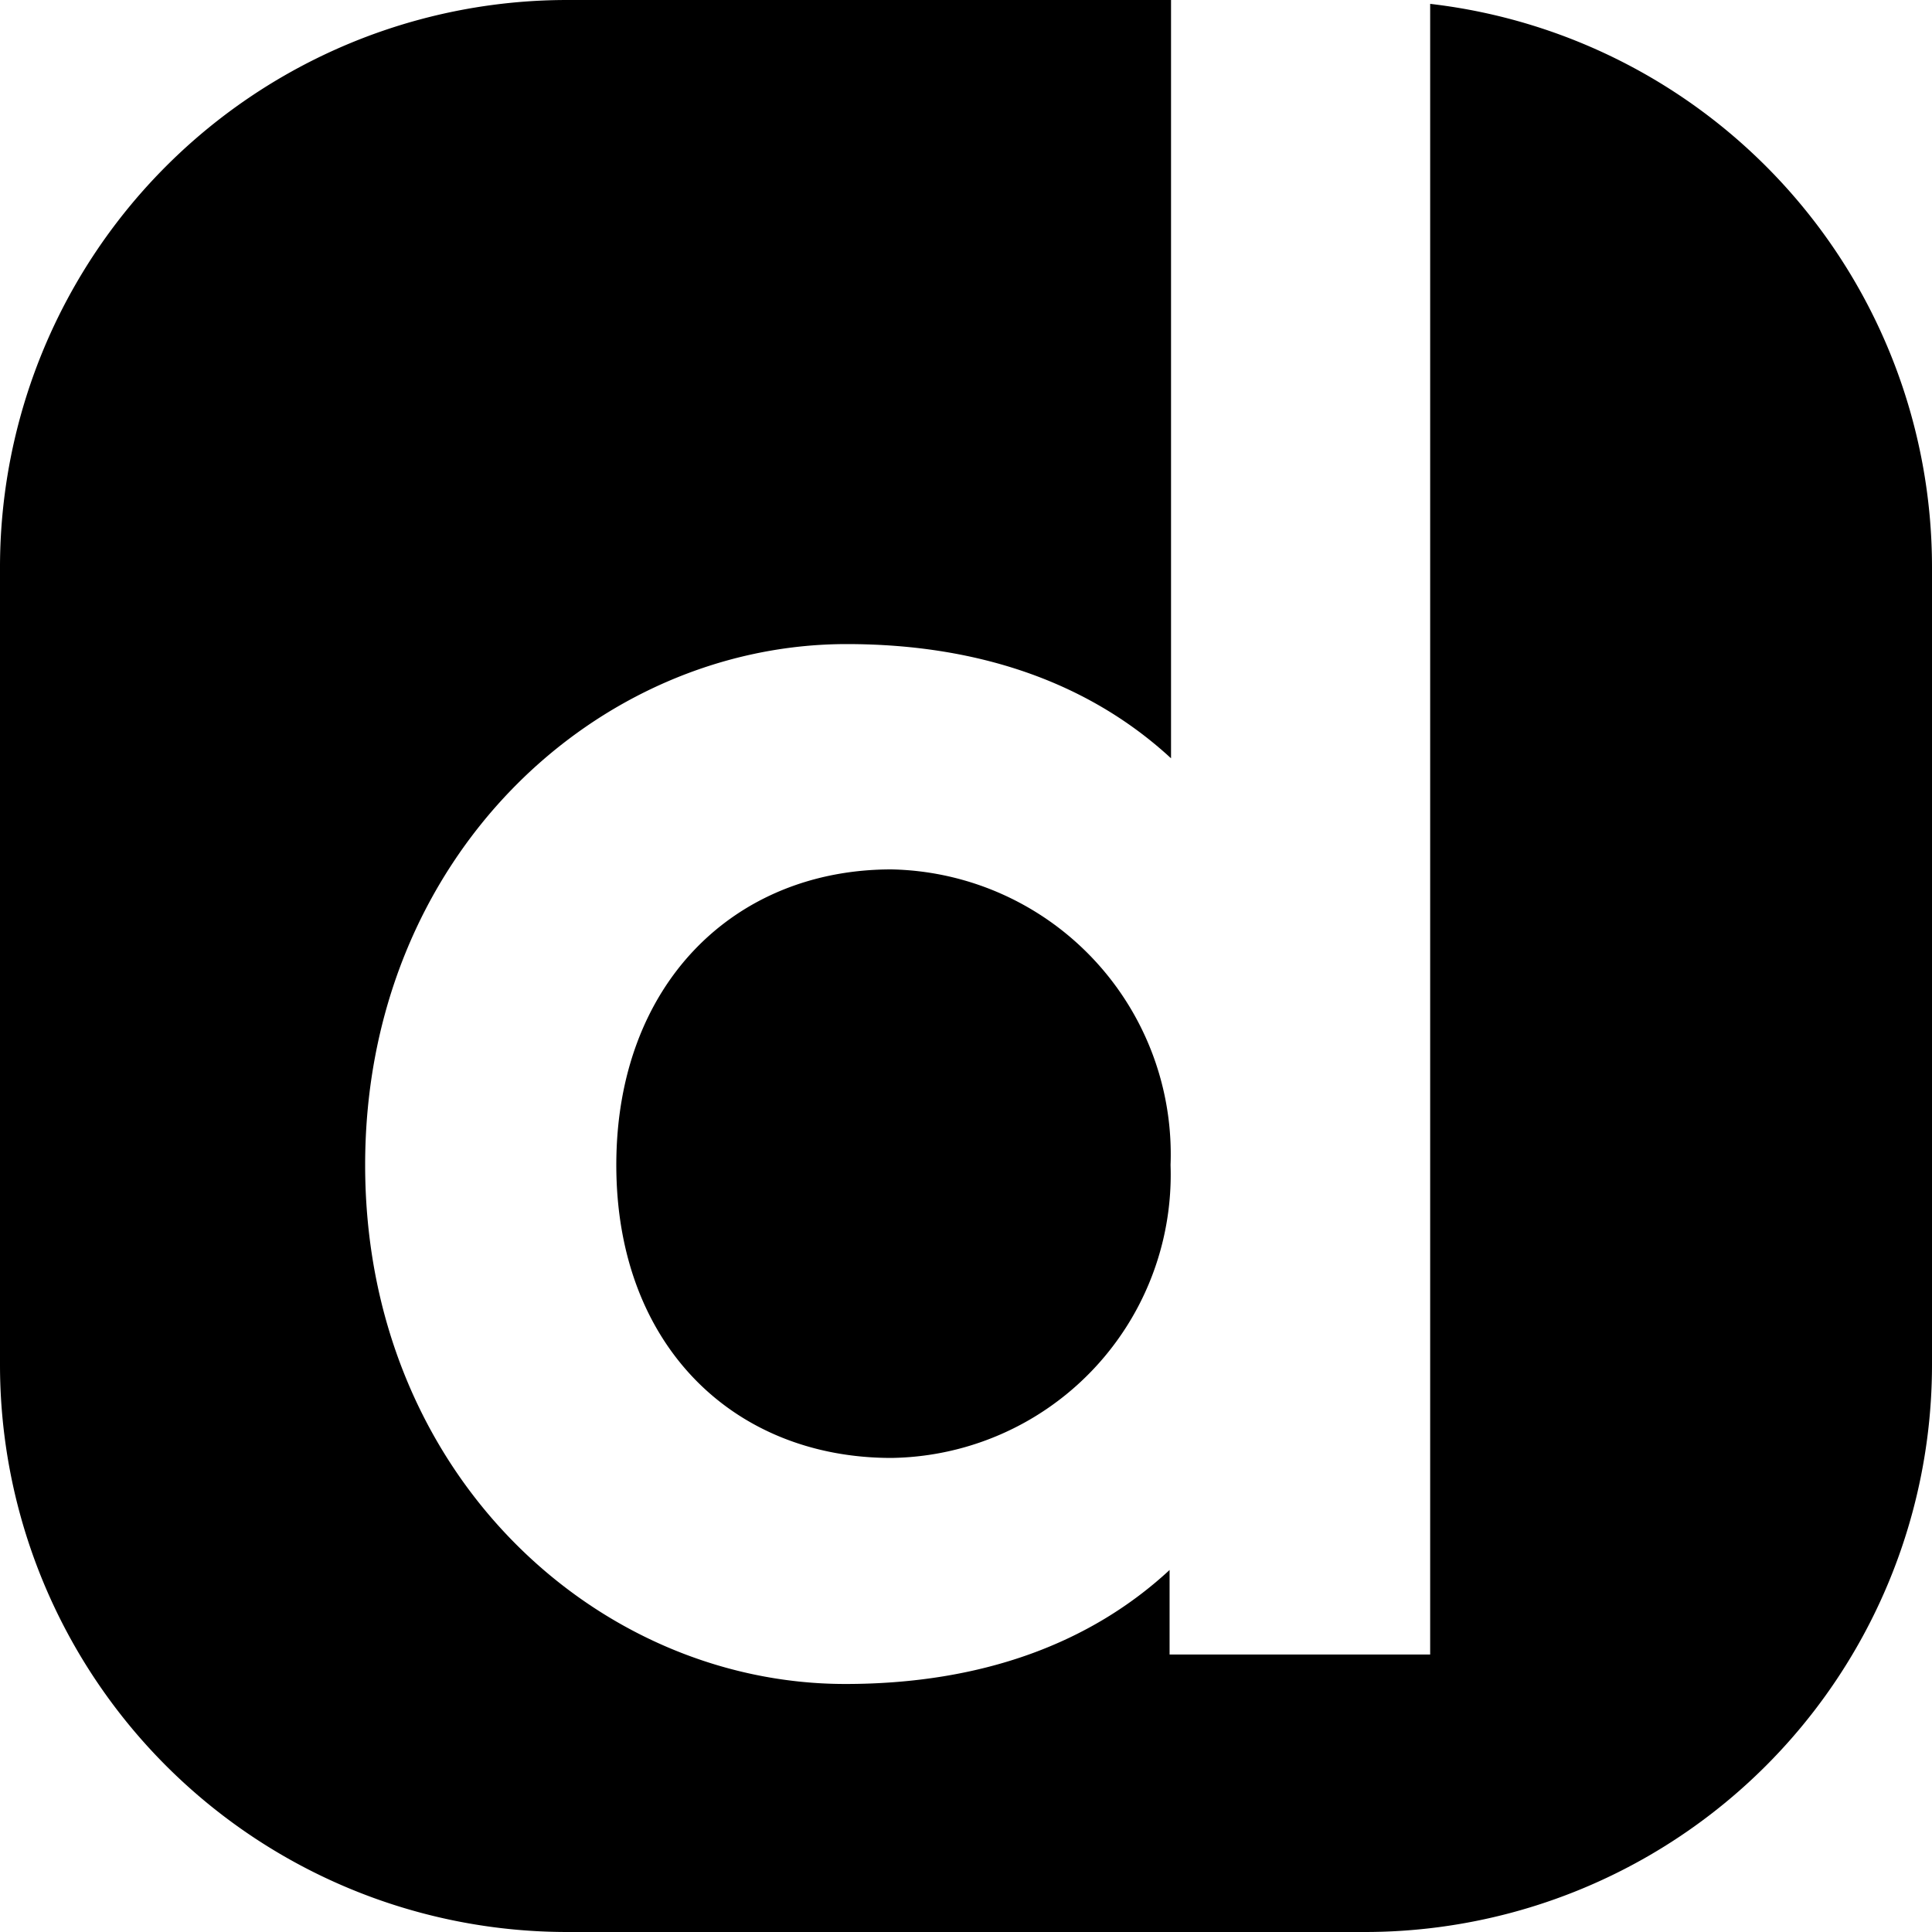
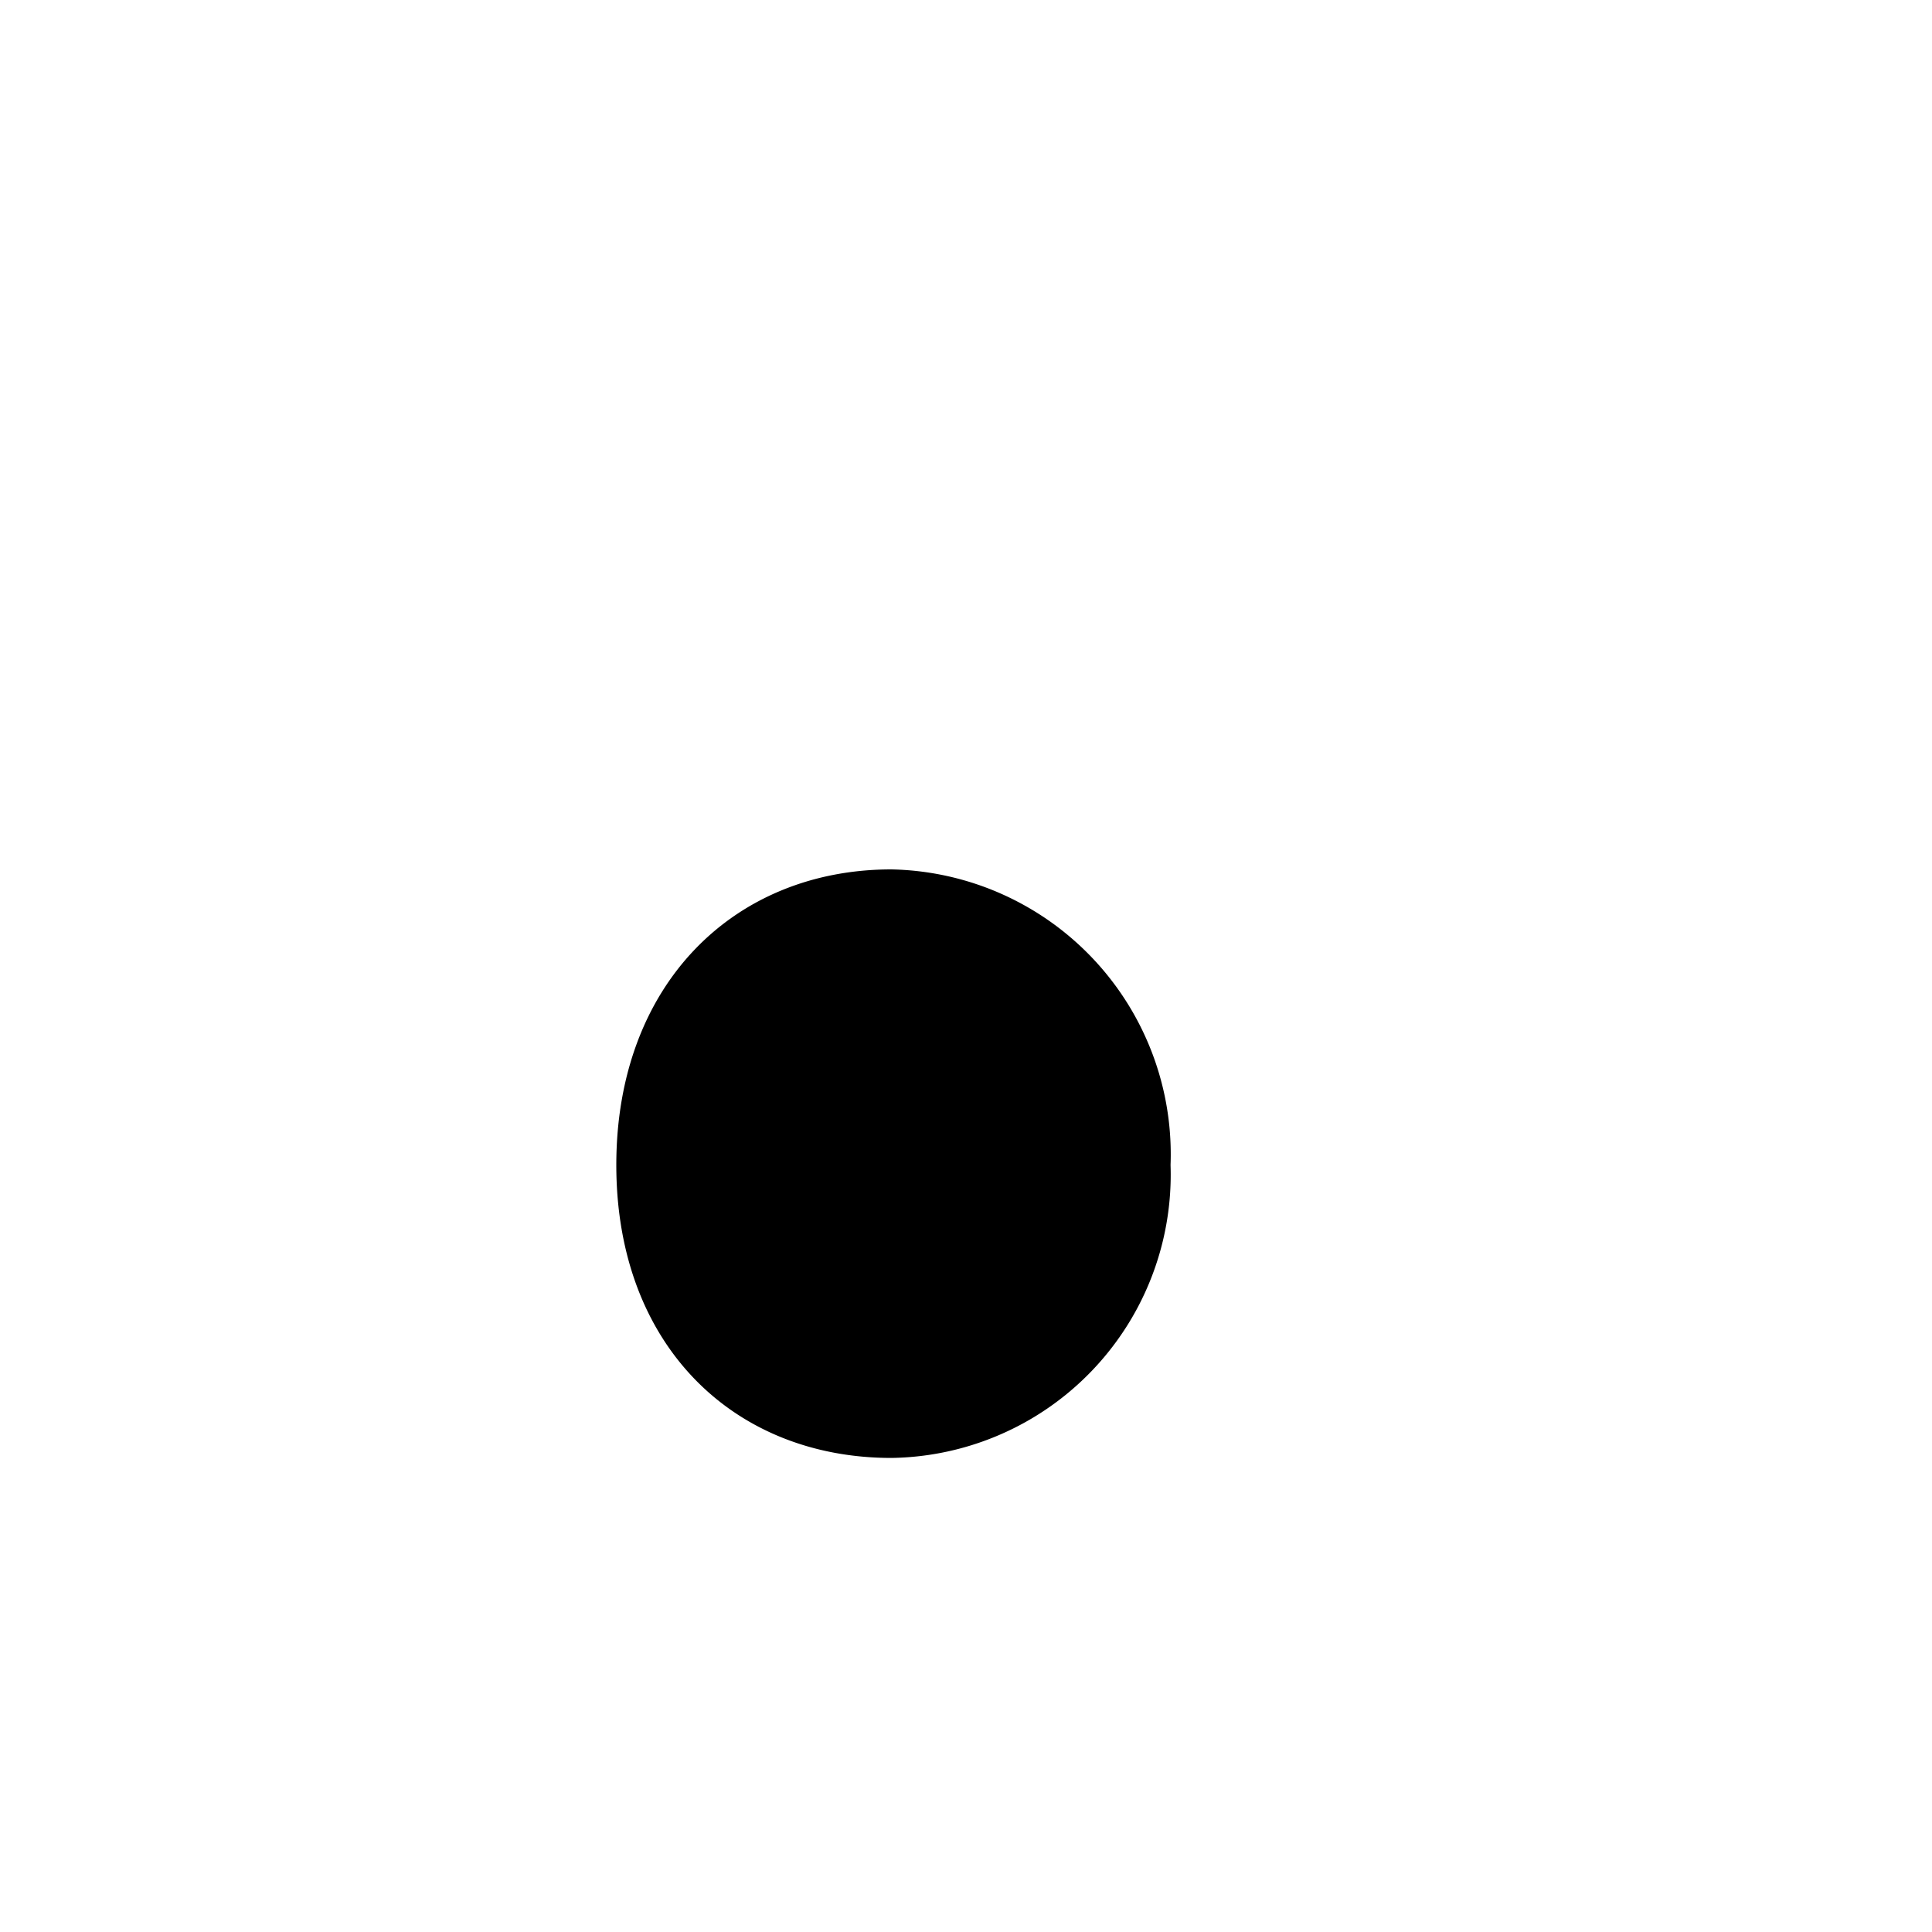
<svg xmlns="http://www.w3.org/2000/svg" viewBox="0 0 80 80">
  <g id="Layer_2" data-name="Layer 2">
    <g id="Layer_1-2" data-name="Layer 1">
      <path d="M36.91,36A11.8,11.8,0,0,1,48.47,48.24,11.73,11.73,0,0,1,36.91,60.37c-6.51,0-11.39-4.64-11.39-12.13S30.4,36,36.91,36Z" />
-       <path d="M80,23.49v33A23.49,23.49,0,0,1,56.51,80h-33A23.49,23.49,0,0,1,0,56.51v-33A23.49,23.49,0,0,1,23.49,0h25V31.4c-3.25-3-7.73-4.73-13.43-4.73-10.33,0-19.94,8.79-19.94,21.57S24.71,69.73,35,69.73c5.7,0,10.18-1.71,13.43-4.72v3.5H59.22V.16A23.48,23.48,0,0,1,80,23.49Z" />
    </g>
  </g>
</svg>